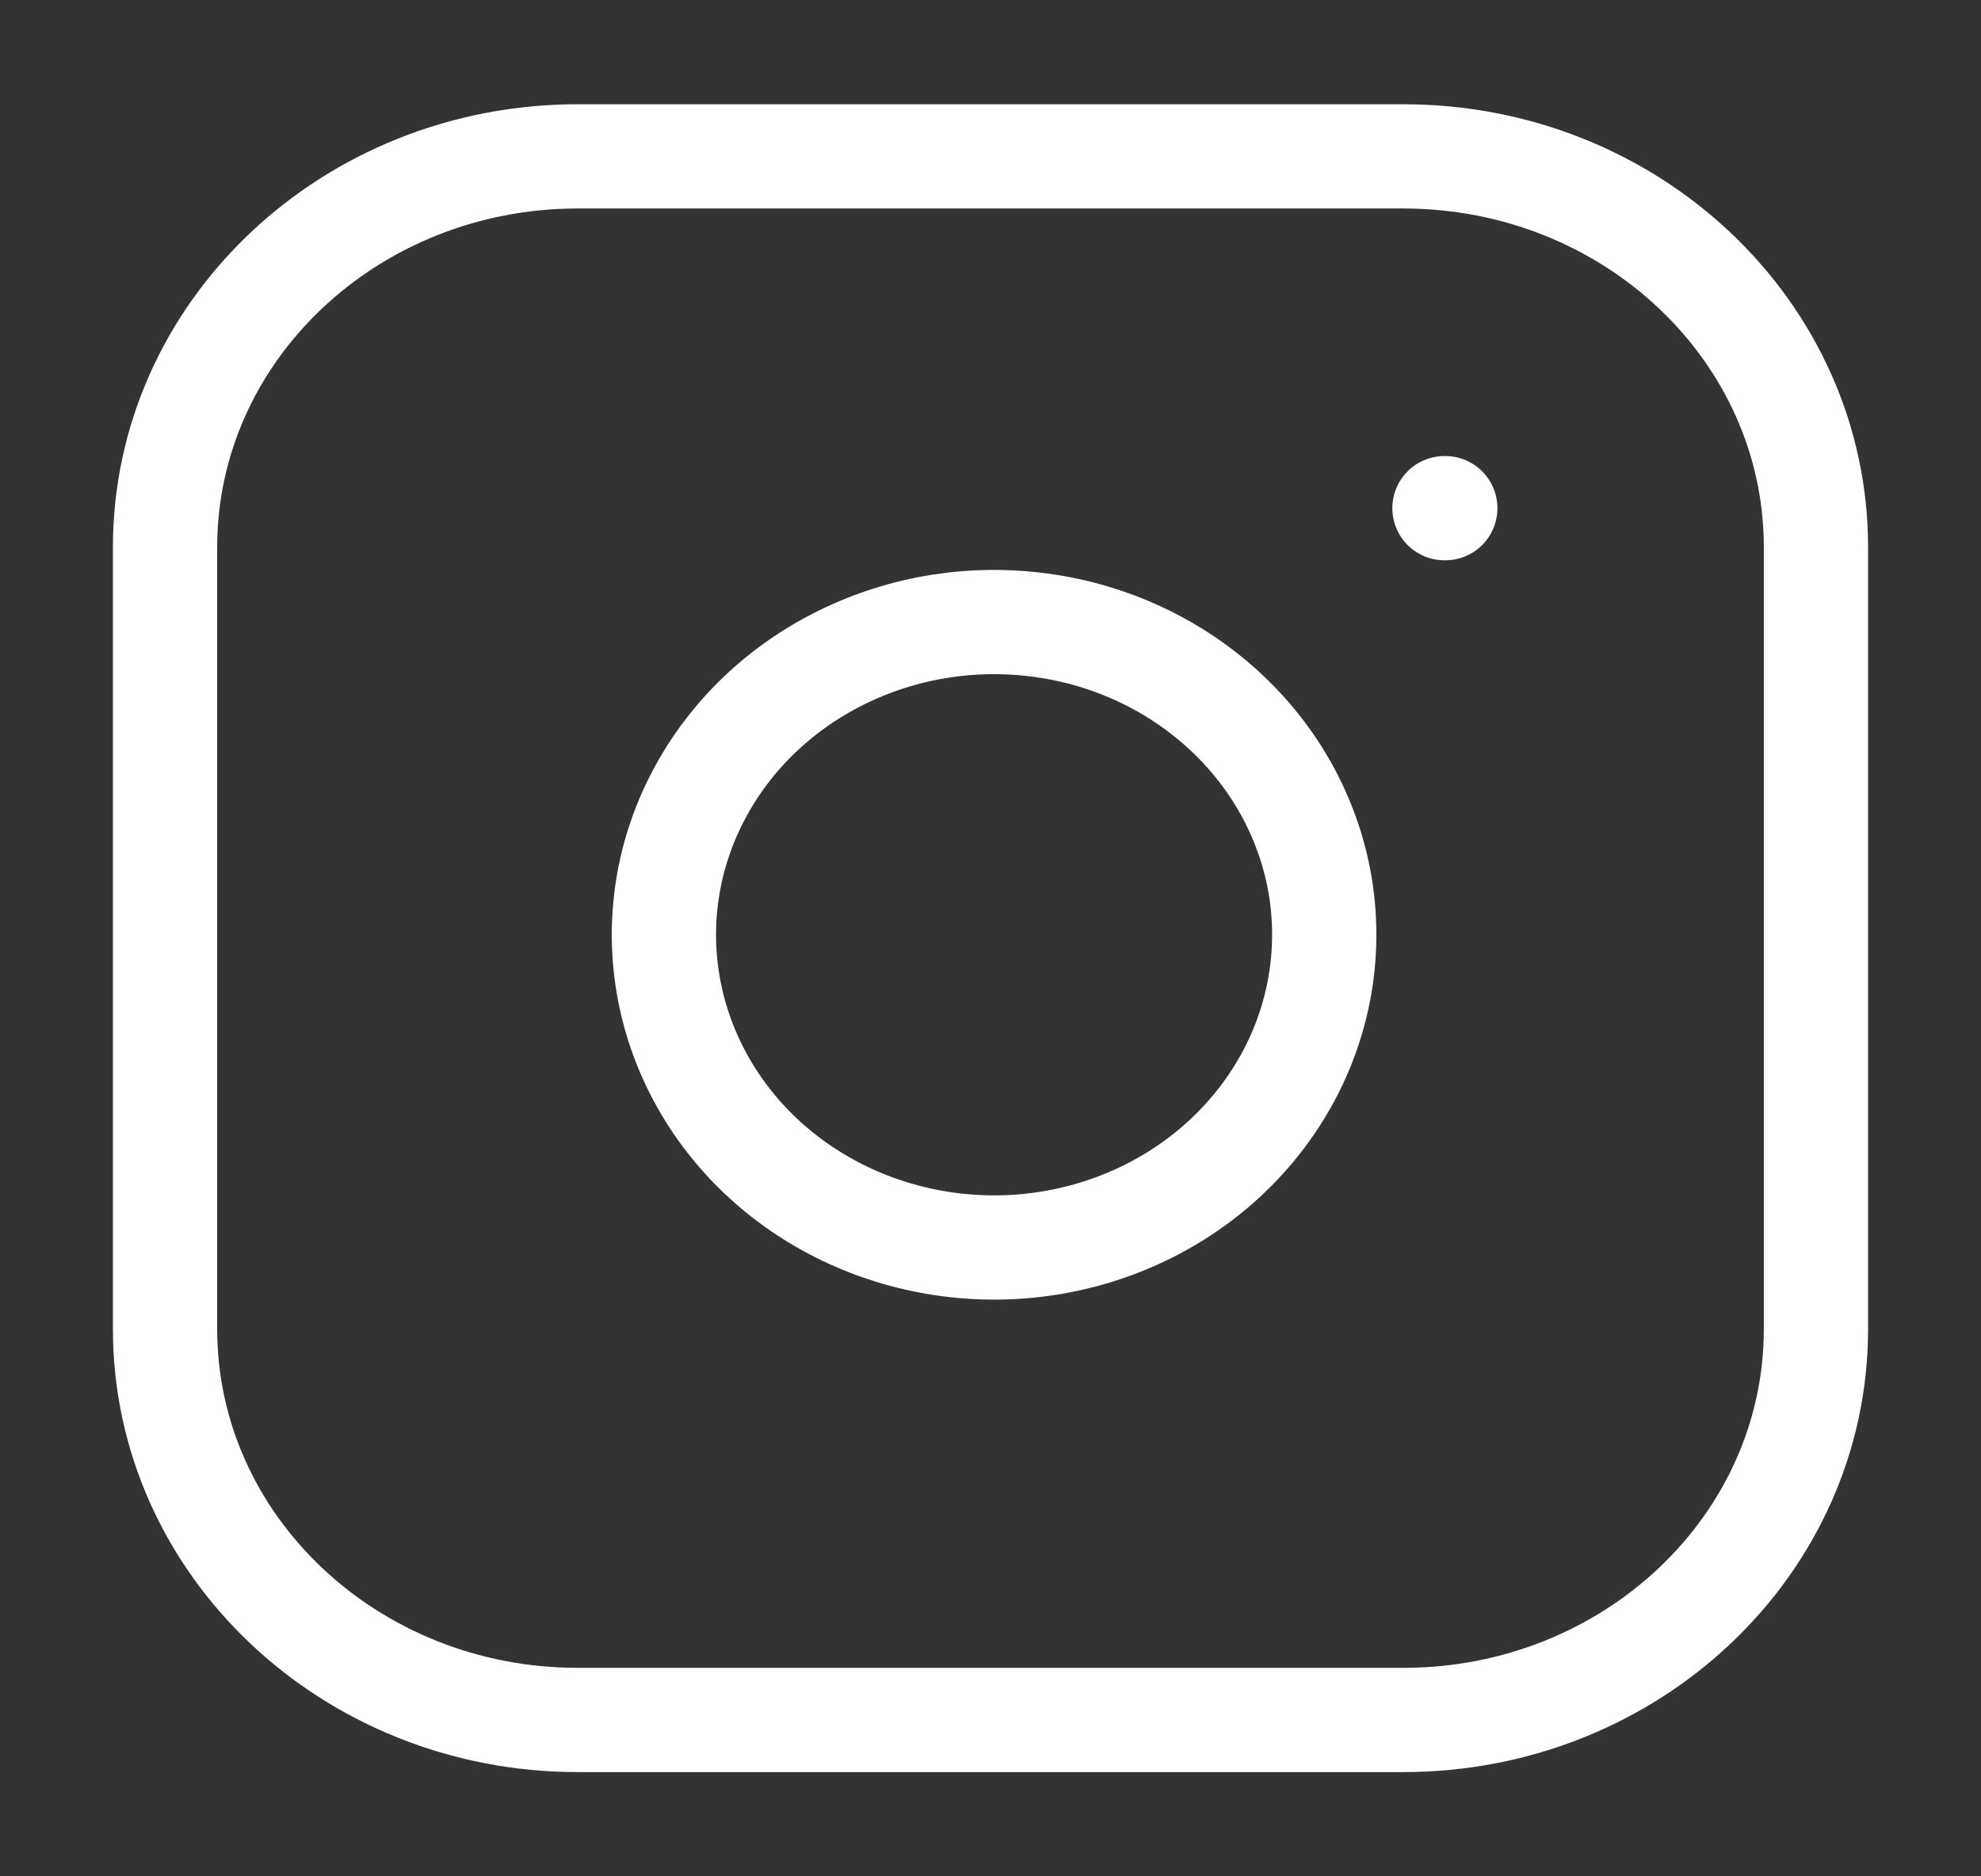
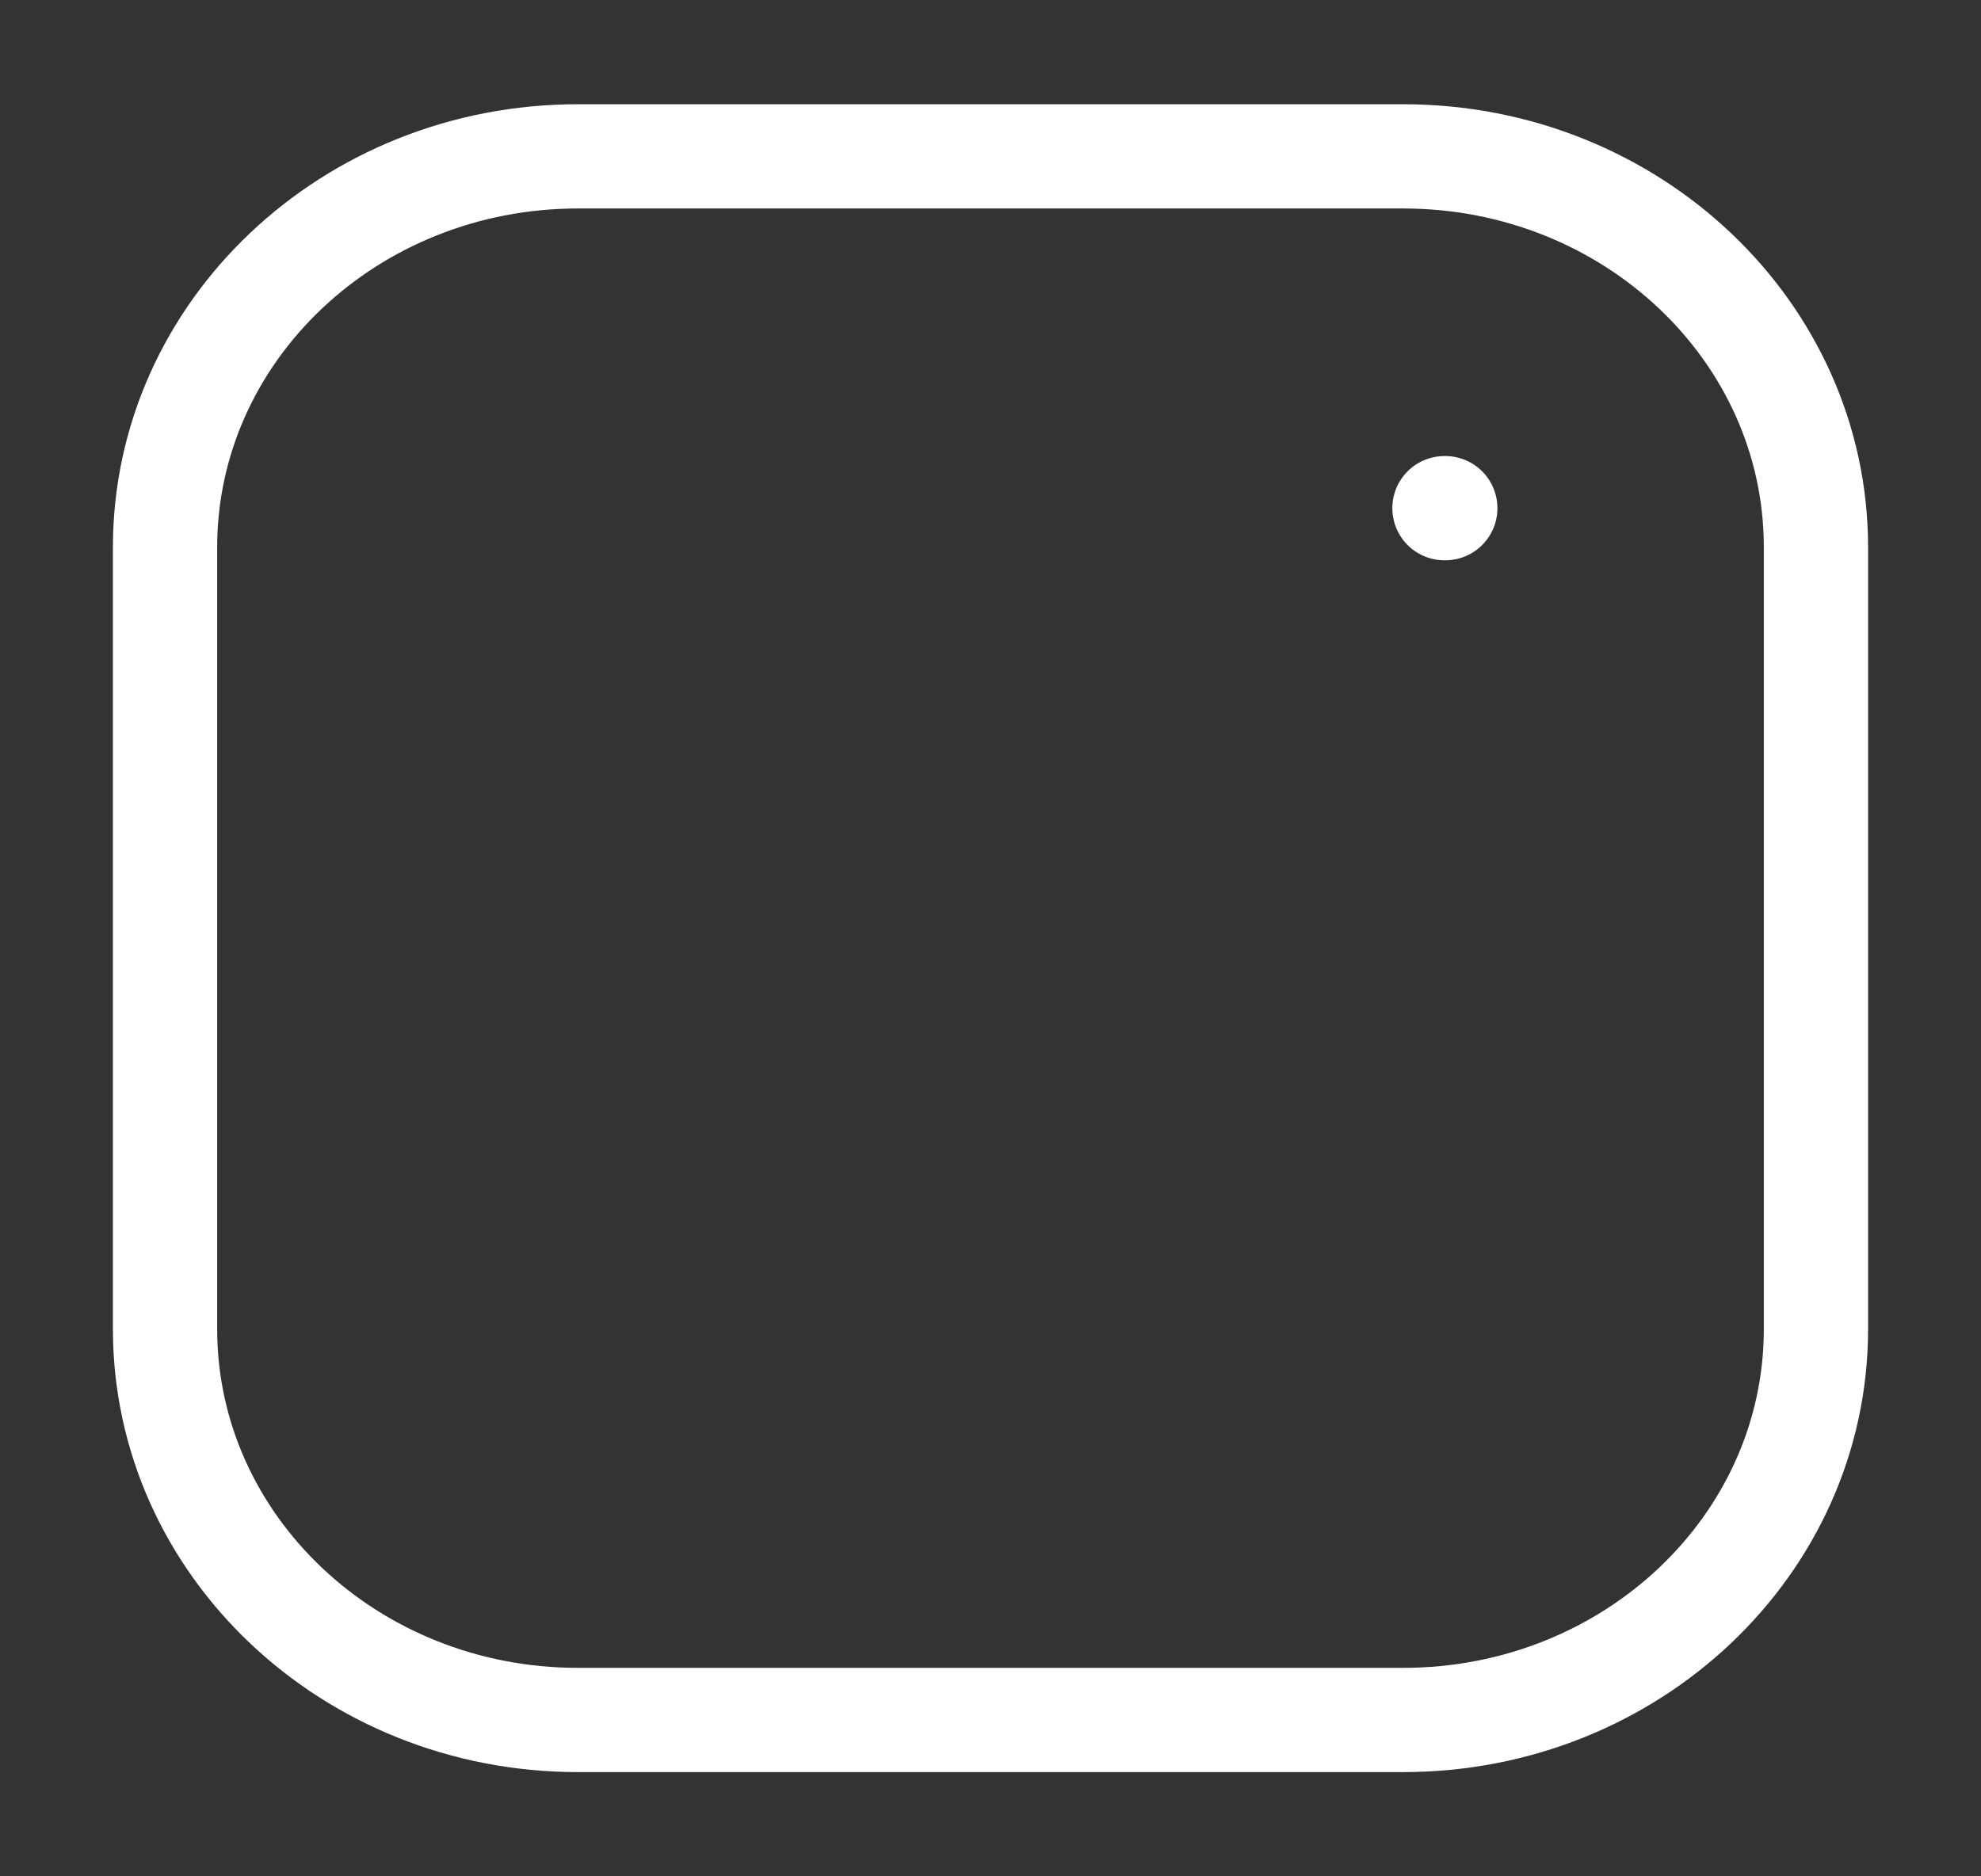
<svg xmlns="http://www.w3.org/2000/svg" width="19" height="18" viewBox="0 0 19 18" fill="none">
  <rect x="0" y="0" width="19" height="18" fill="#333333" stroke="none" />
  <path d="M13.458 1.5H5.542C3.356 1.5 1.583 3.179 1.583 5.25V12.75C1.583 14.821 3.356 16.5 5.542 16.5H13.458C15.645 16.5 17.417 14.821 17.417 12.75V5.25C17.417 3.179 15.645 1.5 13.458 1.5Z" stroke="white" stroke-linecap="round" stroke-linejoin="round" />
-   <path d="M12.667 8.527C12.764 9.152 12.652 9.789 12.345 10.349C12.038 10.909 11.553 11.364 10.958 11.647C10.363 11.931 9.689 12.03 9.031 11.929C8.374 11.829 7.766 11.535 7.295 11.089C6.824 10.643 6.514 10.067 6.408 9.444C6.302 8.821 6.406 8.182 6.706 7.619C7.005 7.055 7.485 6.595 8.076 6.305C8.667 6.014 9.34 5.907 9.999 6C10.671 6.094 11.293 6.391 11.773 6.846C12.254 7.301 12.567 7.891 12.667 8.527Z" stroke="white" stroke-linecap="round" stroke-linejoin="round" />
  <path d="M13.854 4.875H13.862" stroke="white" stroke-linecap="round" stroke-linejoin="round" />
</svg>